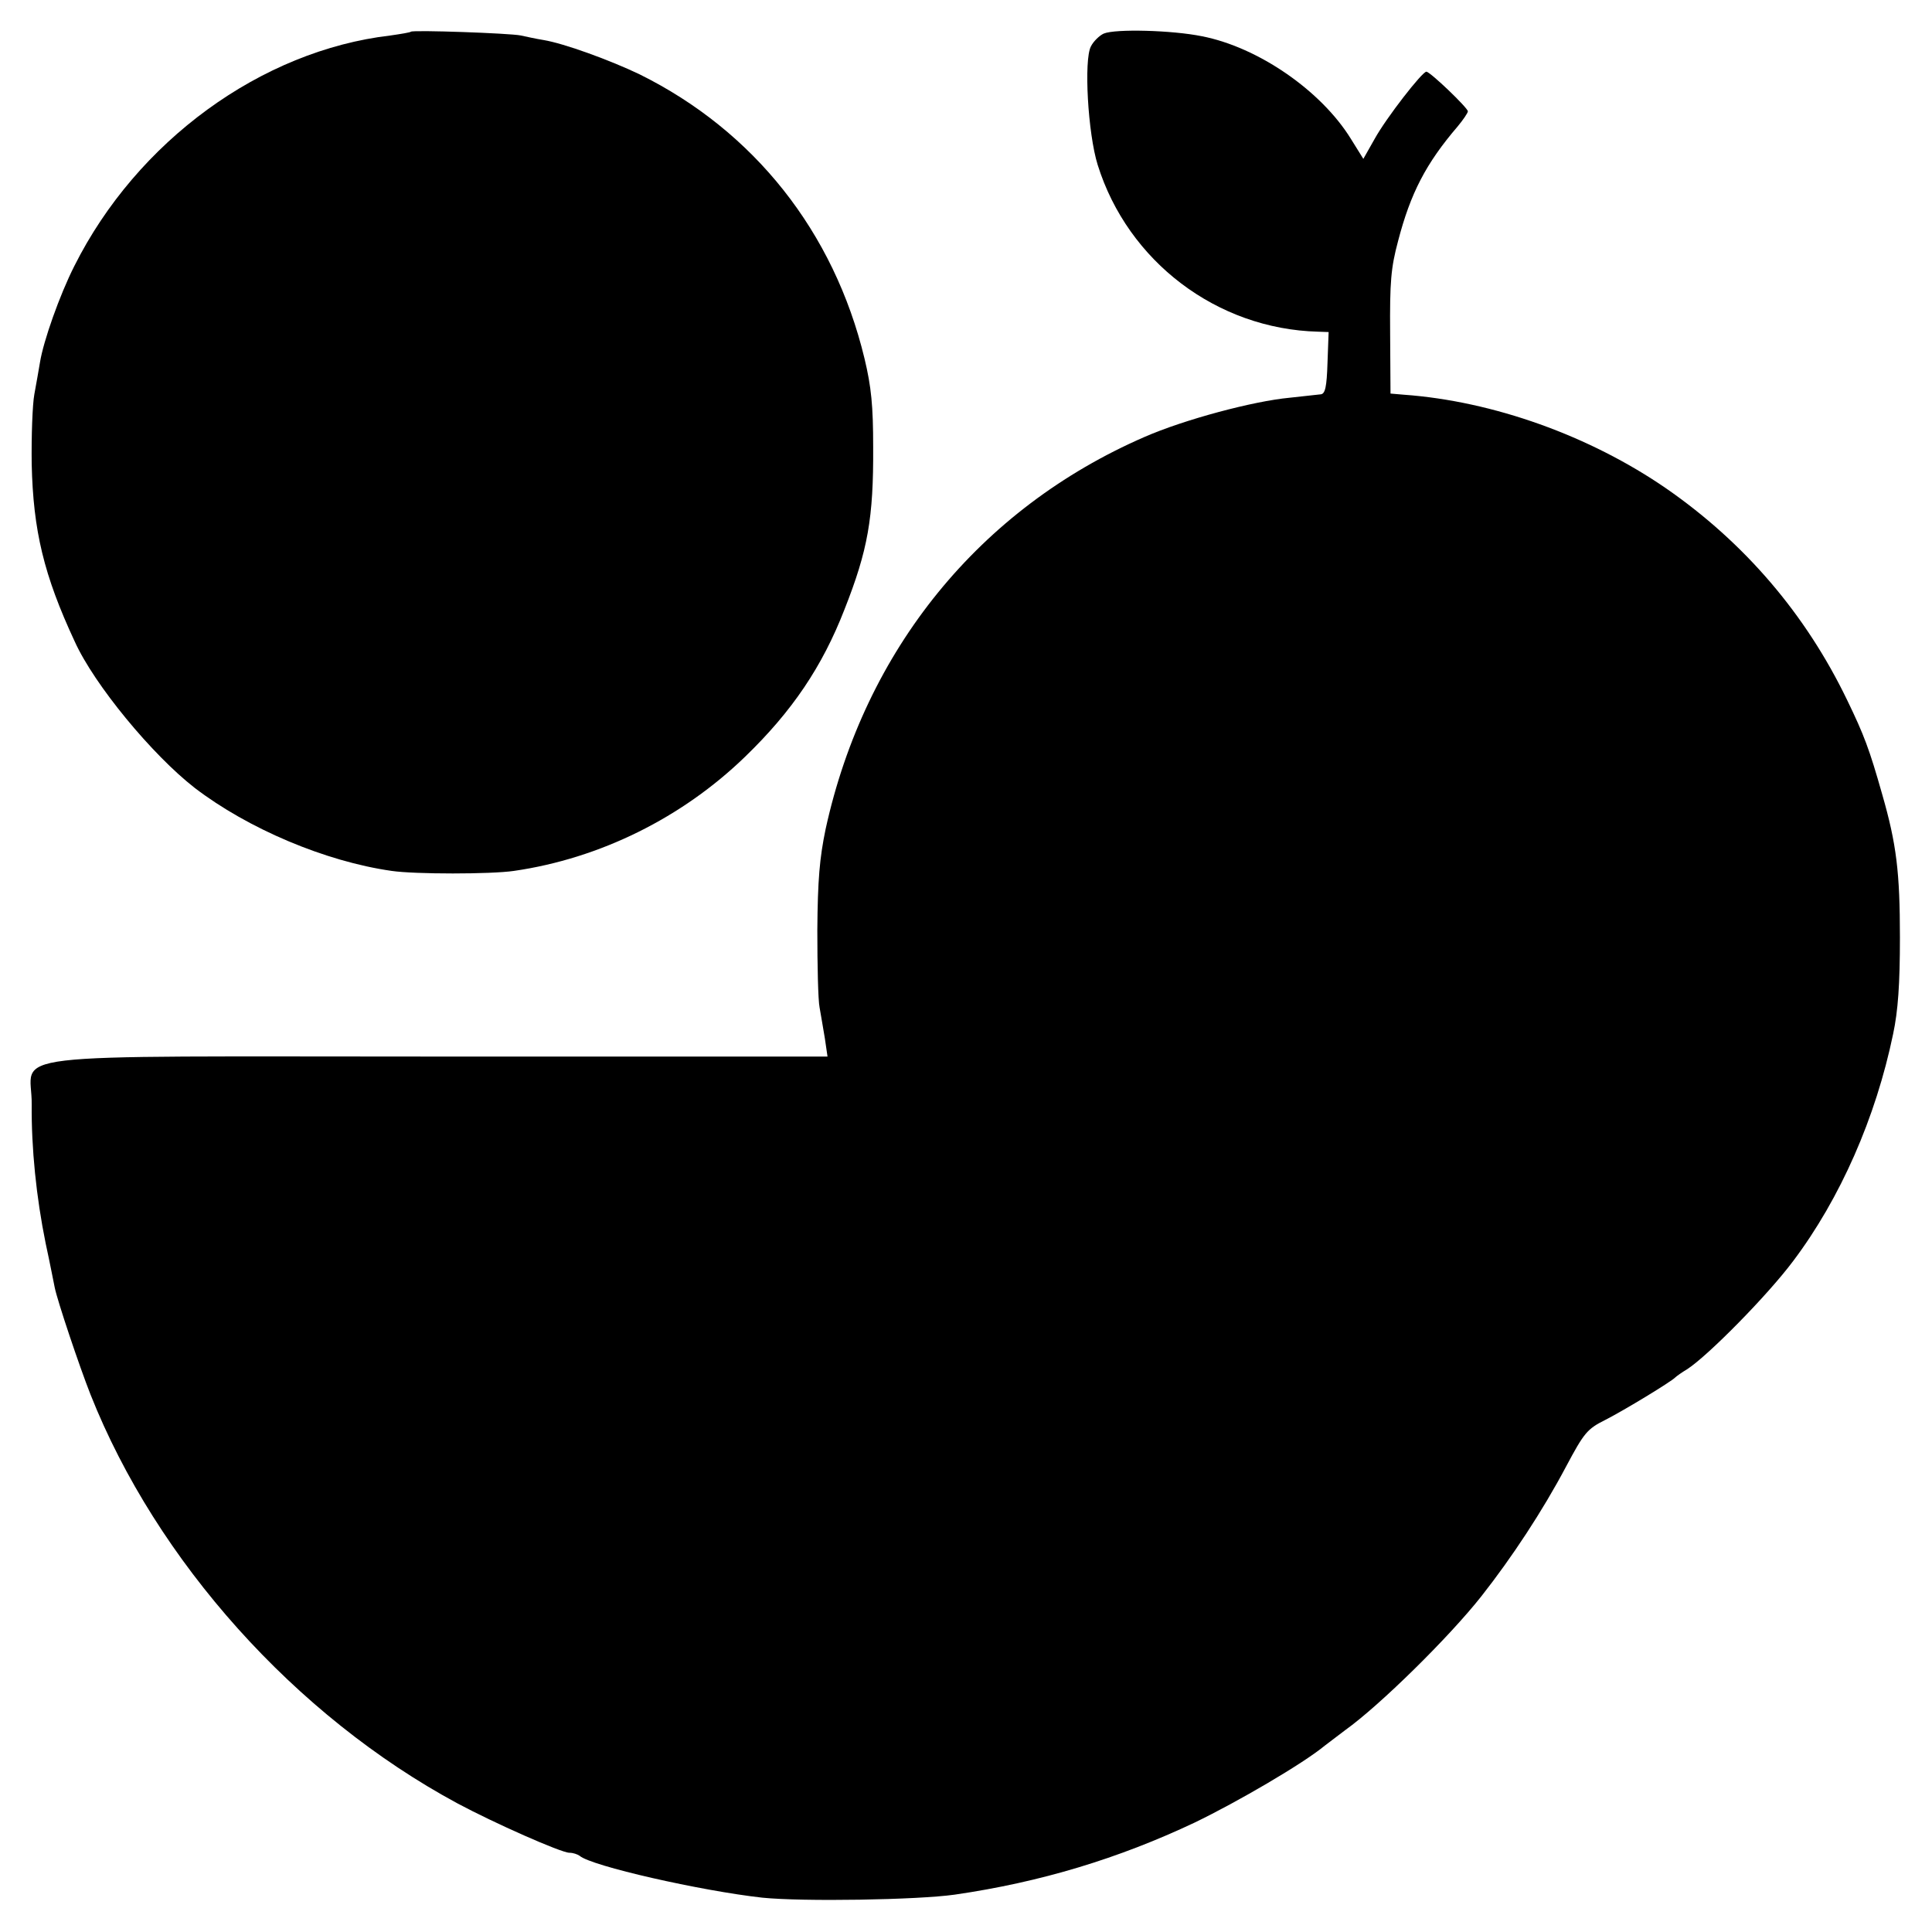
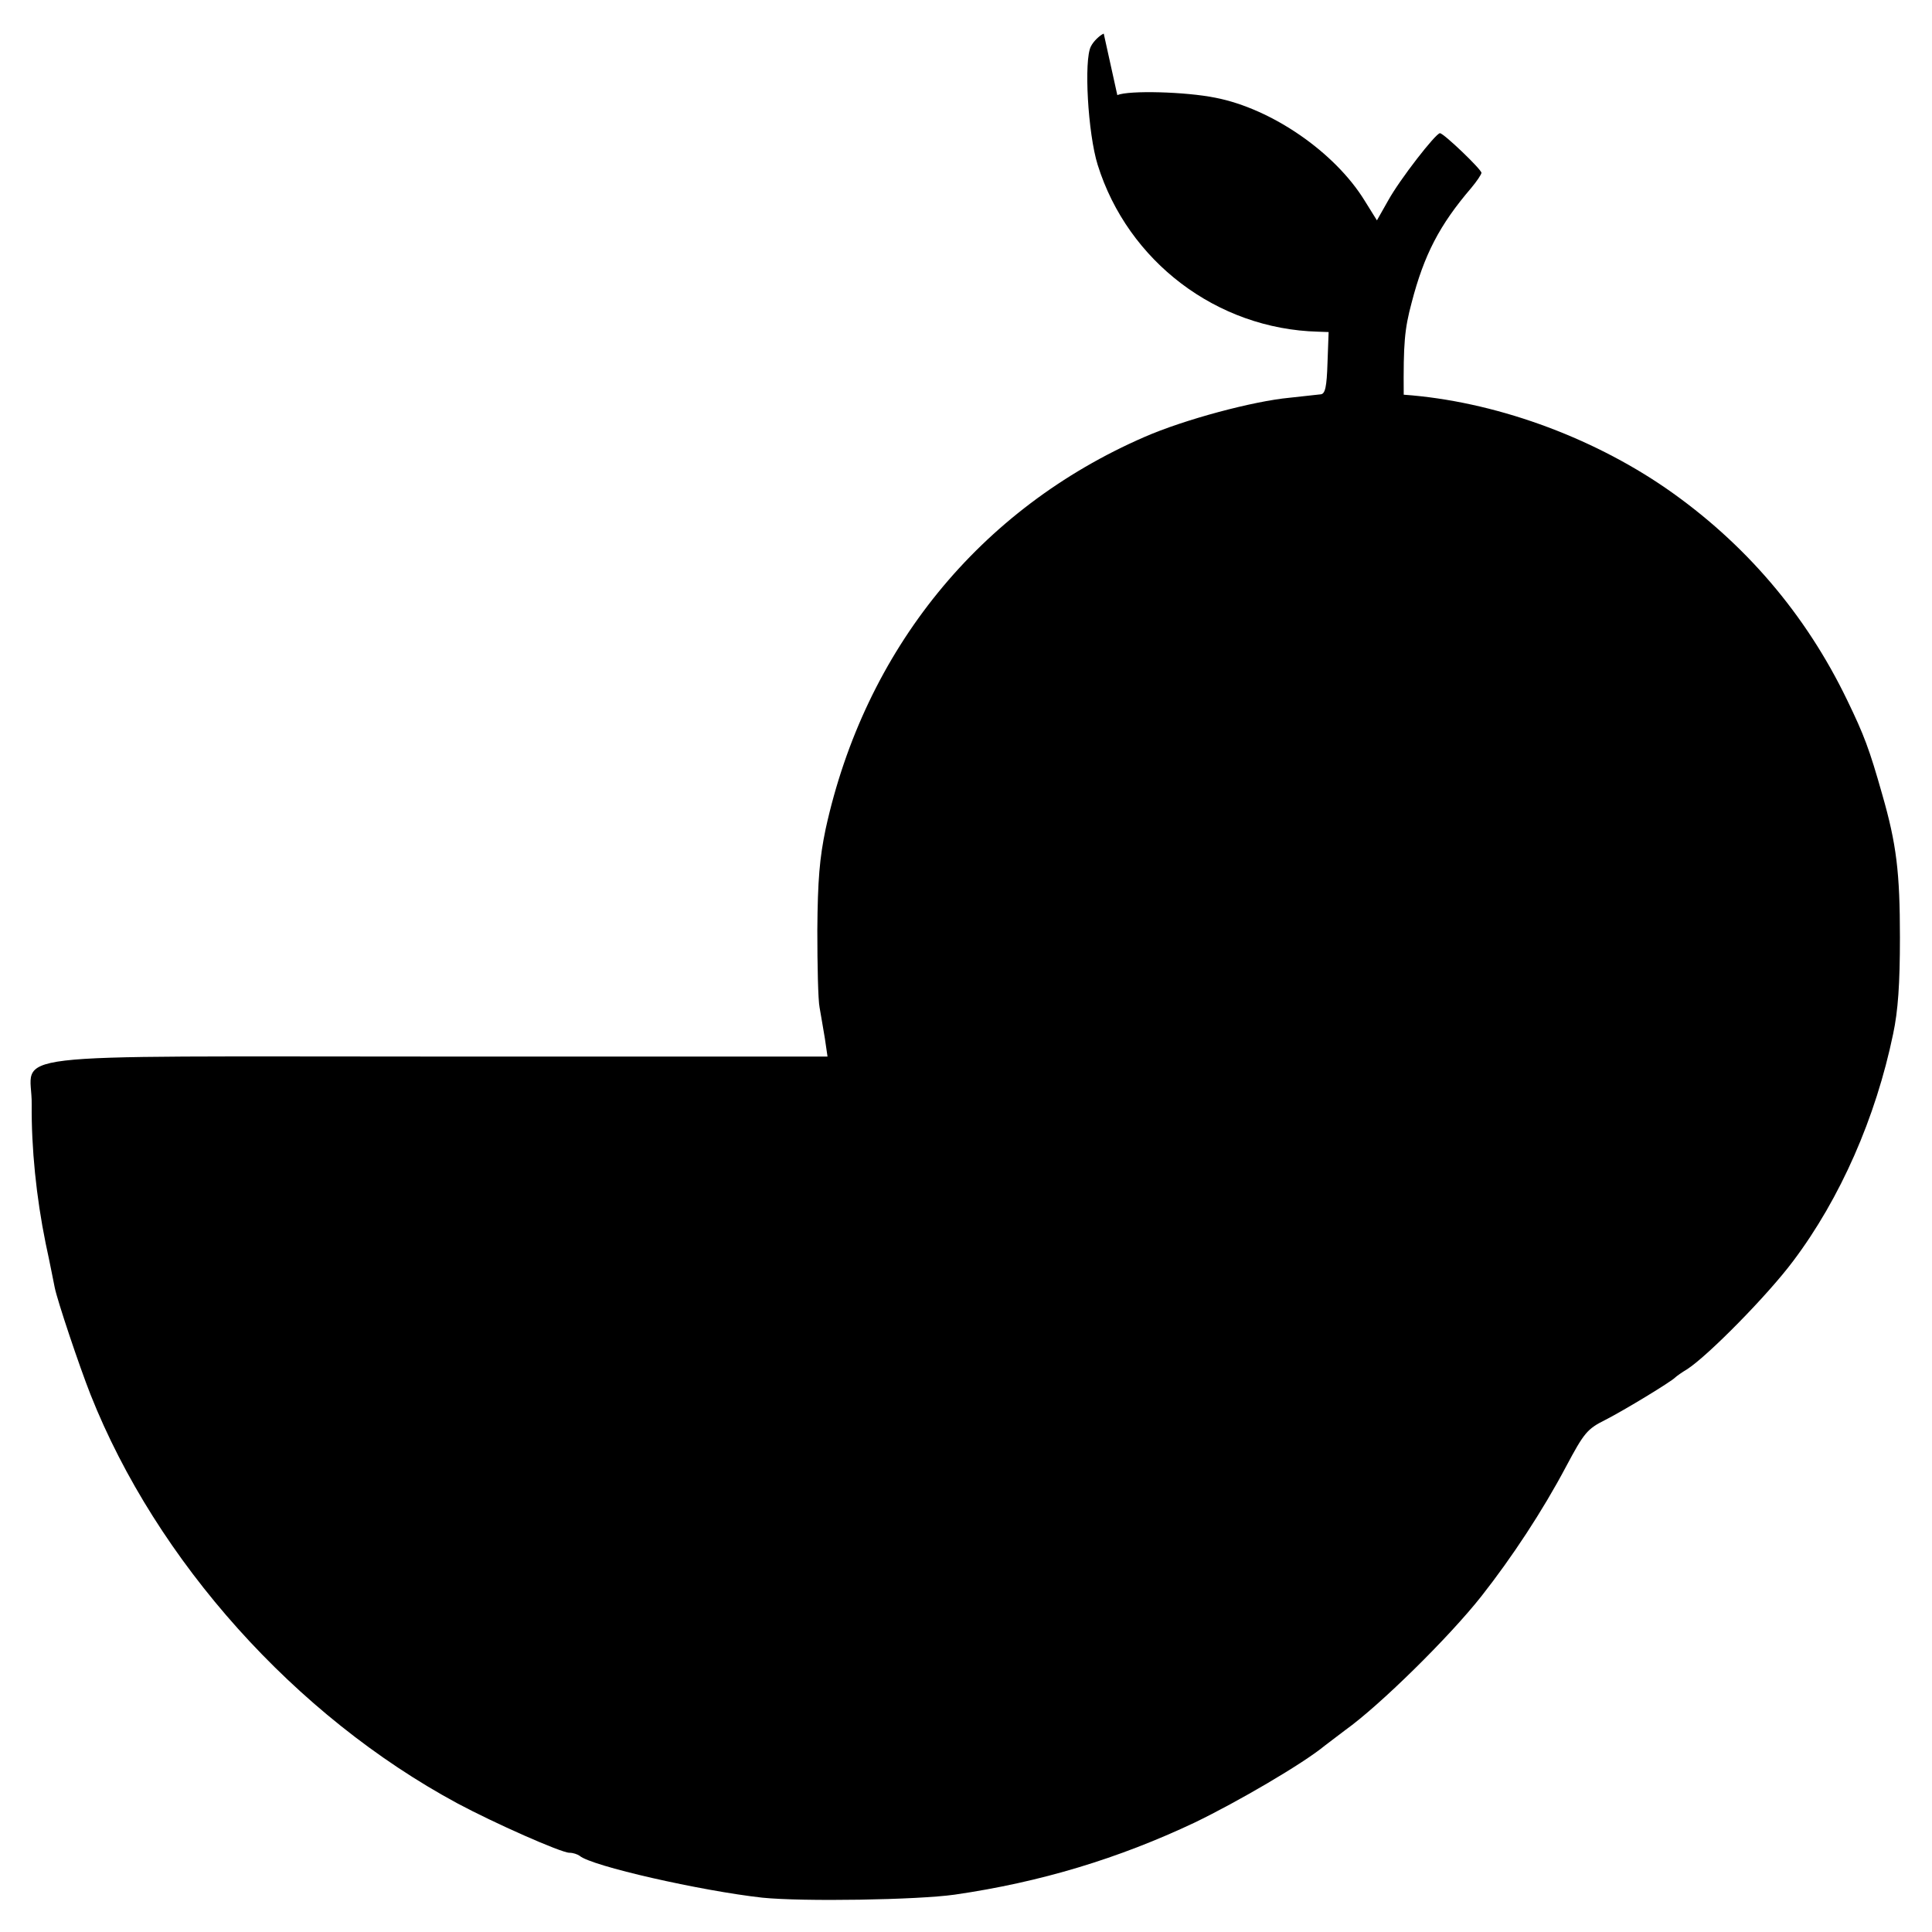
<svg xmlns="http://www.w3.org/2000/svg" version="1.0" width="512pt" height="512pt" viewBox="0 0 512 512" preserveAspectRatio="xMidYMid meet">
  <g transform="translate(0,512) scale(0.1,-0.1)" fill="#000000" stroke="none">
-     <path d="M1089 5036 c-2 -2 -26 -6 -54 -10 -343 -40 -672 -280 -838 -611 -39 -77 -82 -199 -91 -255 -3 -19 -10 -57 -15 -85 -5 -27 -8 -111 -7 -185 4 -176 32 -294 114 -470 52 -115 206 -301 318 -388 141 -108 346 -195 522 -220 61 -9 263 -9 324 0 228 33 446 141 613 303 124 120 204 238 263 390 62 157 77 242 76 430 0 110 -5 160 -23 235 -81 336 -293 603 -596 753 -77 37 -200 82 -255 91 -19 3 -46 9 -60 12 -29 6 -285 15 -291 10z" />
-     <path d="M2925 5031 c-11 -5 -27 -20 -34 -34 -19 -36 -8 -231 18 -314 80 -256 316 -435 584 -442 l28 -1 -3 -82 c-2 -63 -6 -82 -18 -83 -8 -1 -45 -5 -82 -9 -97 -9 -280 -58 -385 -104 -437 -190 -741 -564 -845 -1039 -16 -77 -21 -135 -22 -268 0 -93 2 -186 6 -205 3 -19 10 -56 14 -82 l7 -48 -1029 0 c-1206 0 -1078 14 -1080 -127 -1 -116 12 -245 37 -368 12 -55 22 -108 24 -117 7 -35 65 -208 95 -284 175 -441 542 -851 972 -1083 97 -52 275 -131 297 -131 10 0 21 -4 27 -8 30 -27 322 -93 484 -111 108 -11 411 -6 510 8 228 33 435 96 636 191 114 55 287 156 345 204 15 11 39 30 54 41 91 65 275 246 361 355 81 103 162 226 224 343 48 90 56 100 104 124 51 26 176 102 186 113 3 3 17 13 32 22 55 36 212 195 280 286 125 166 219 380 265 602 13 61 18 132 18 255 0 173 -9 248 -47 380 -34 120 -48 157 -93 250 -110 228 -272 417 -480 561 -202 139 -458 231 -695 248 l-35 3 -1 160 c-1 136 2 173 21 244 33 127 74 206 158 304 15 18 27 36 27 40 0 9 -100 105 -110 105 -11 0 -106 -122 -137 -178 l-30 -53 -33 53 c-79 128 -246 243 -395 272 -79 16 -229 20 -260 7z" />
+     <path d="M2925 5031 c-11 -5 -27 -20 -34 -34 -19 -36 -8 -231 18 -314 80 -256 316 -435 584 -442 l28 -1 -3 -82 c-2 -63 -6 -82 -18 -83 -8 -1 -45 -5 -82 -9 -97 -9 -280 -58 -385 -104 -437 -190 -741 -564 -845 -1039 -16 -77 -21 -135 -22 -268 0 -93 2 -186 6 -205 3 -19 10 -56 14 -82 l7 -48 -1029 0 c-1206 0 -1078 14 -1080 -127 -1 -116 12 -245 37 -368 12 -55 22 -108 24 -117 7 -35 65 -208 95 -284 175 -441 542 -851 972 -1083 97 -52 275 -131 297 -131 10 0 21 -4 27 -8 30 -27 322 -93 484 -111 108 -11 411 -6 510 8 228 33 435 96 636 191 114 55 287 156 345 204 15 11 39 30 54 41 91 65 275 246 361 355 81 103 162 226 224 343 48 90 56 100 104 124 51 26 176 102 186 113 3 3 17 13 32 22 55 36 212 195 280 286 125 166 219 380 265 602 13 61 18 132 18 255 0 173 -9 248 -47 380 -34 120 -48 157 -93 250 -110 228 -272 417 -480 561 -202 139 -458 231 -695 248 c-1 136 2 173 21 244 33 127 74 206 158 304 15 18 27 36 27 40 0 9 -100 105 -110 105 -11 0 -106 -122 -137 -178 l-30 -53 -33 53 c-79 128 -246 243 -395 272 -79 16 -229 20 -260 7z" />
  </g>
</svg>